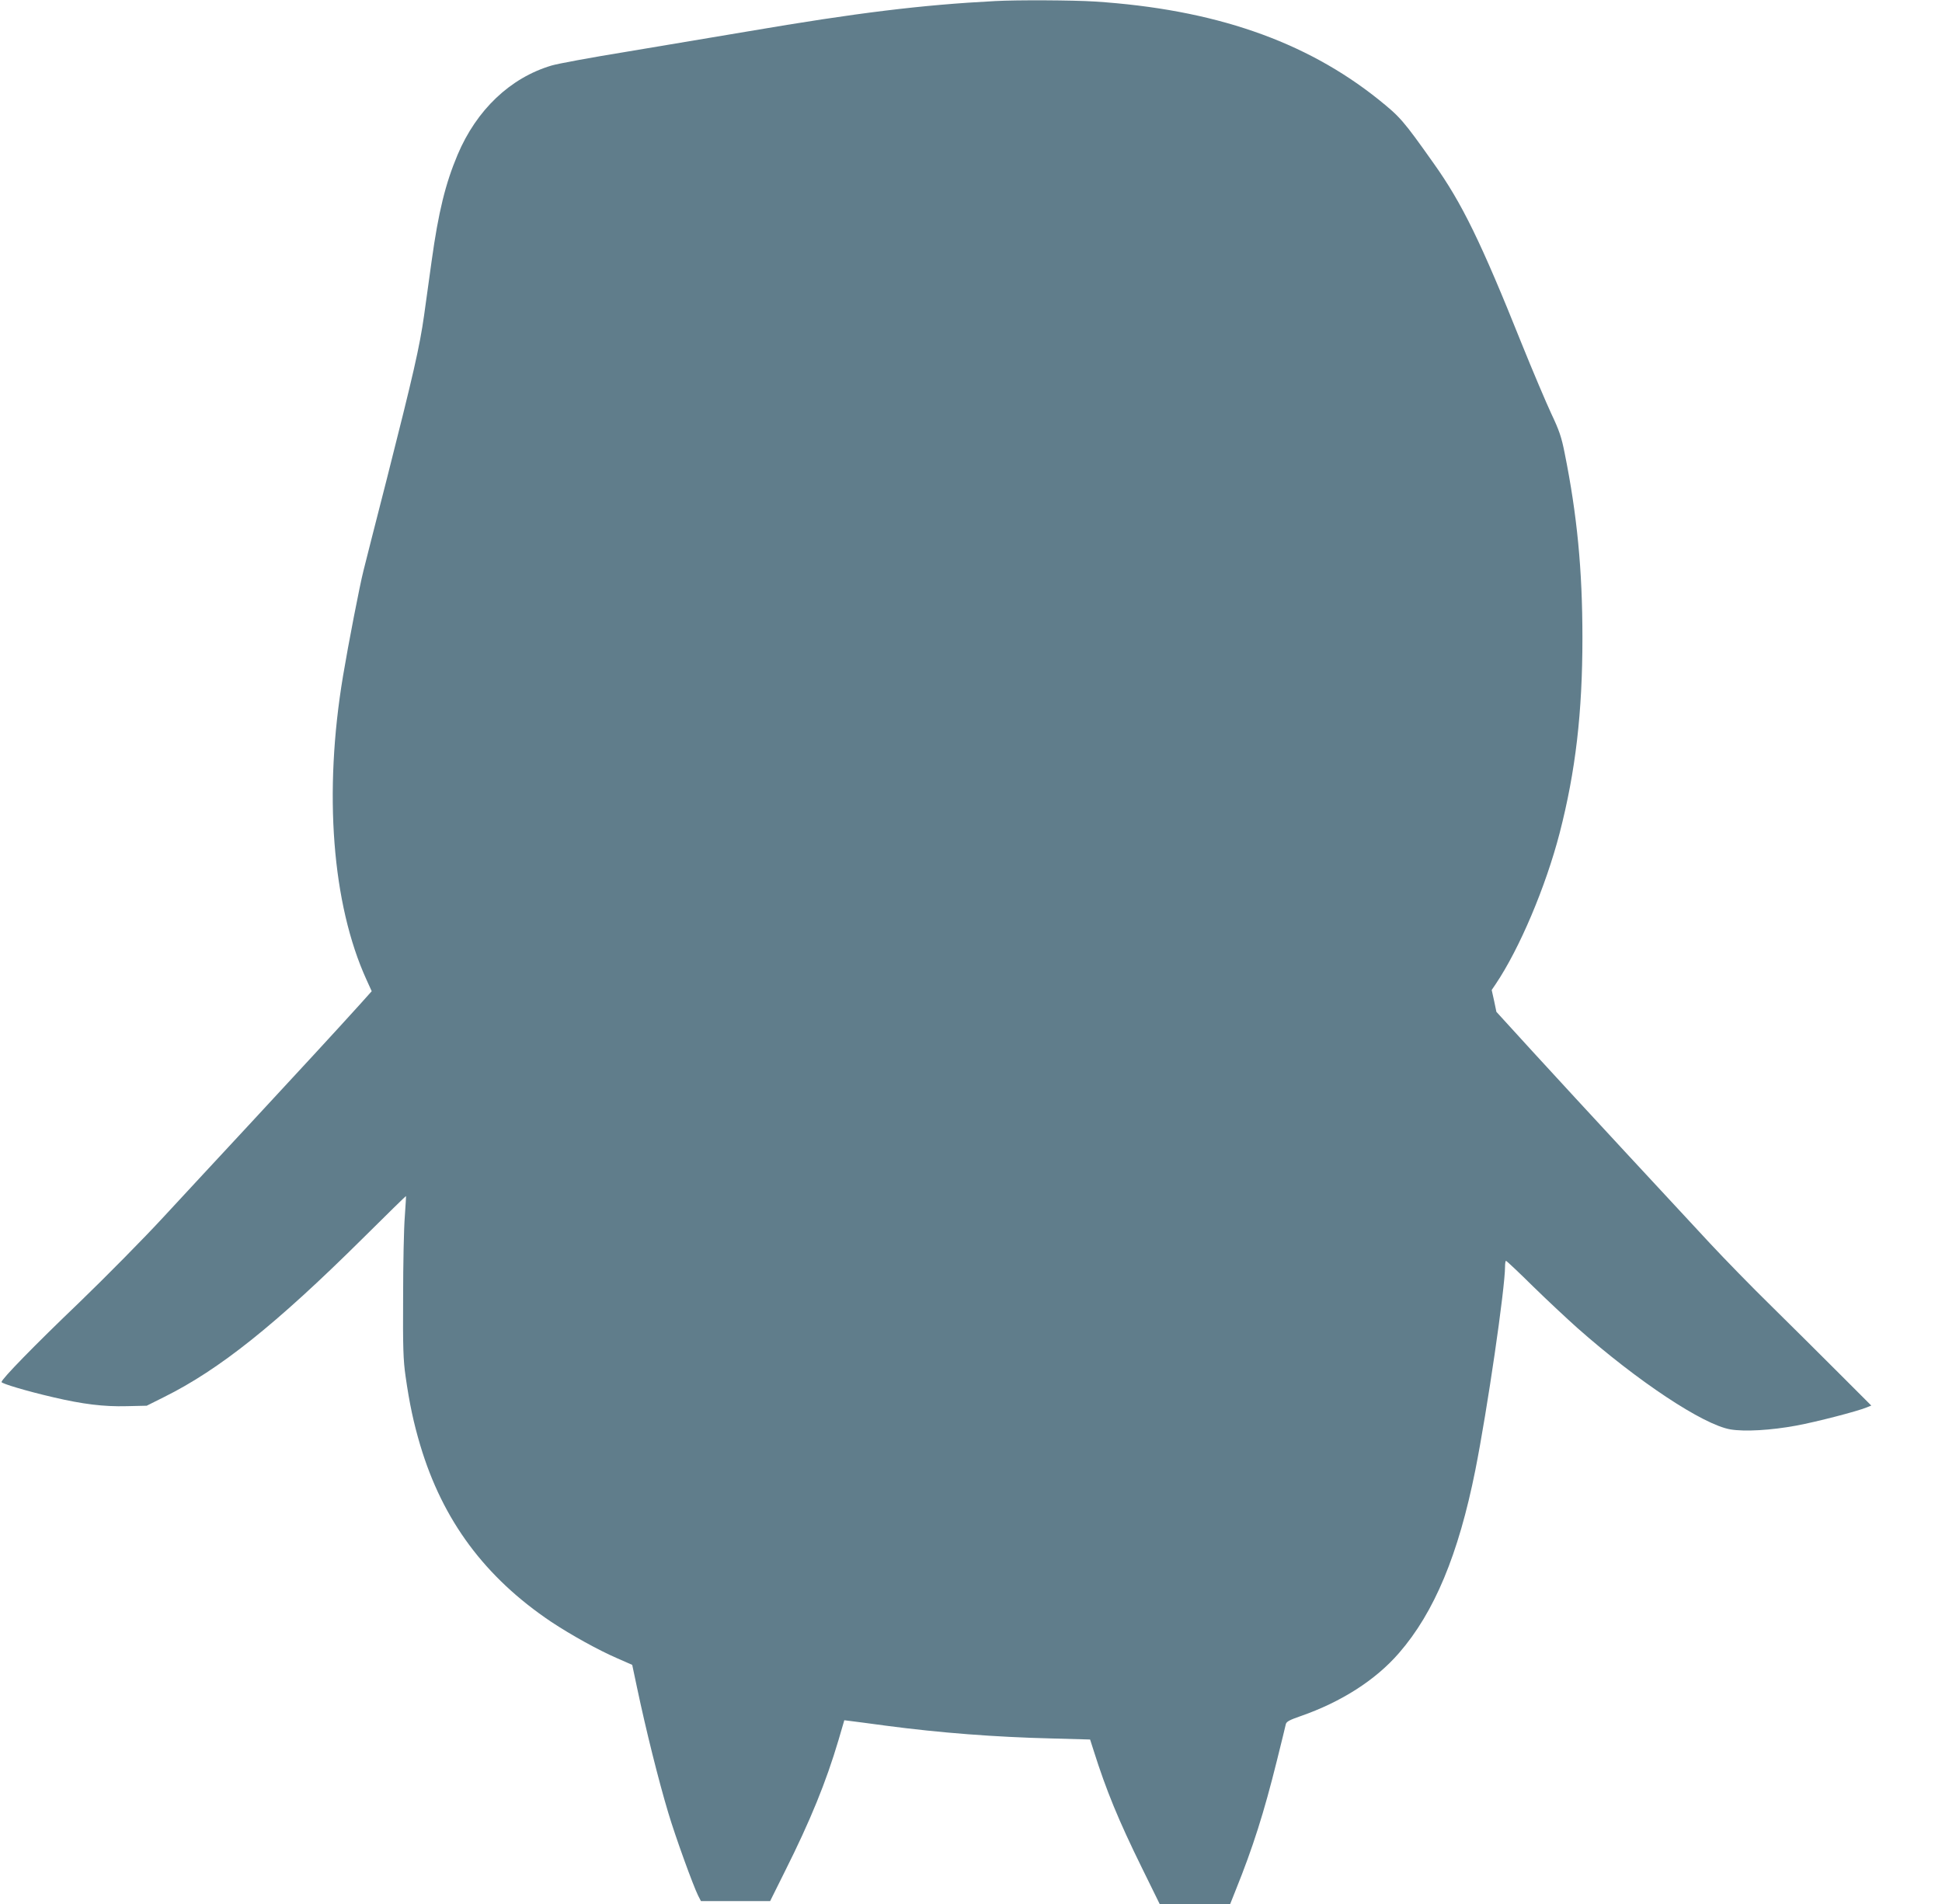
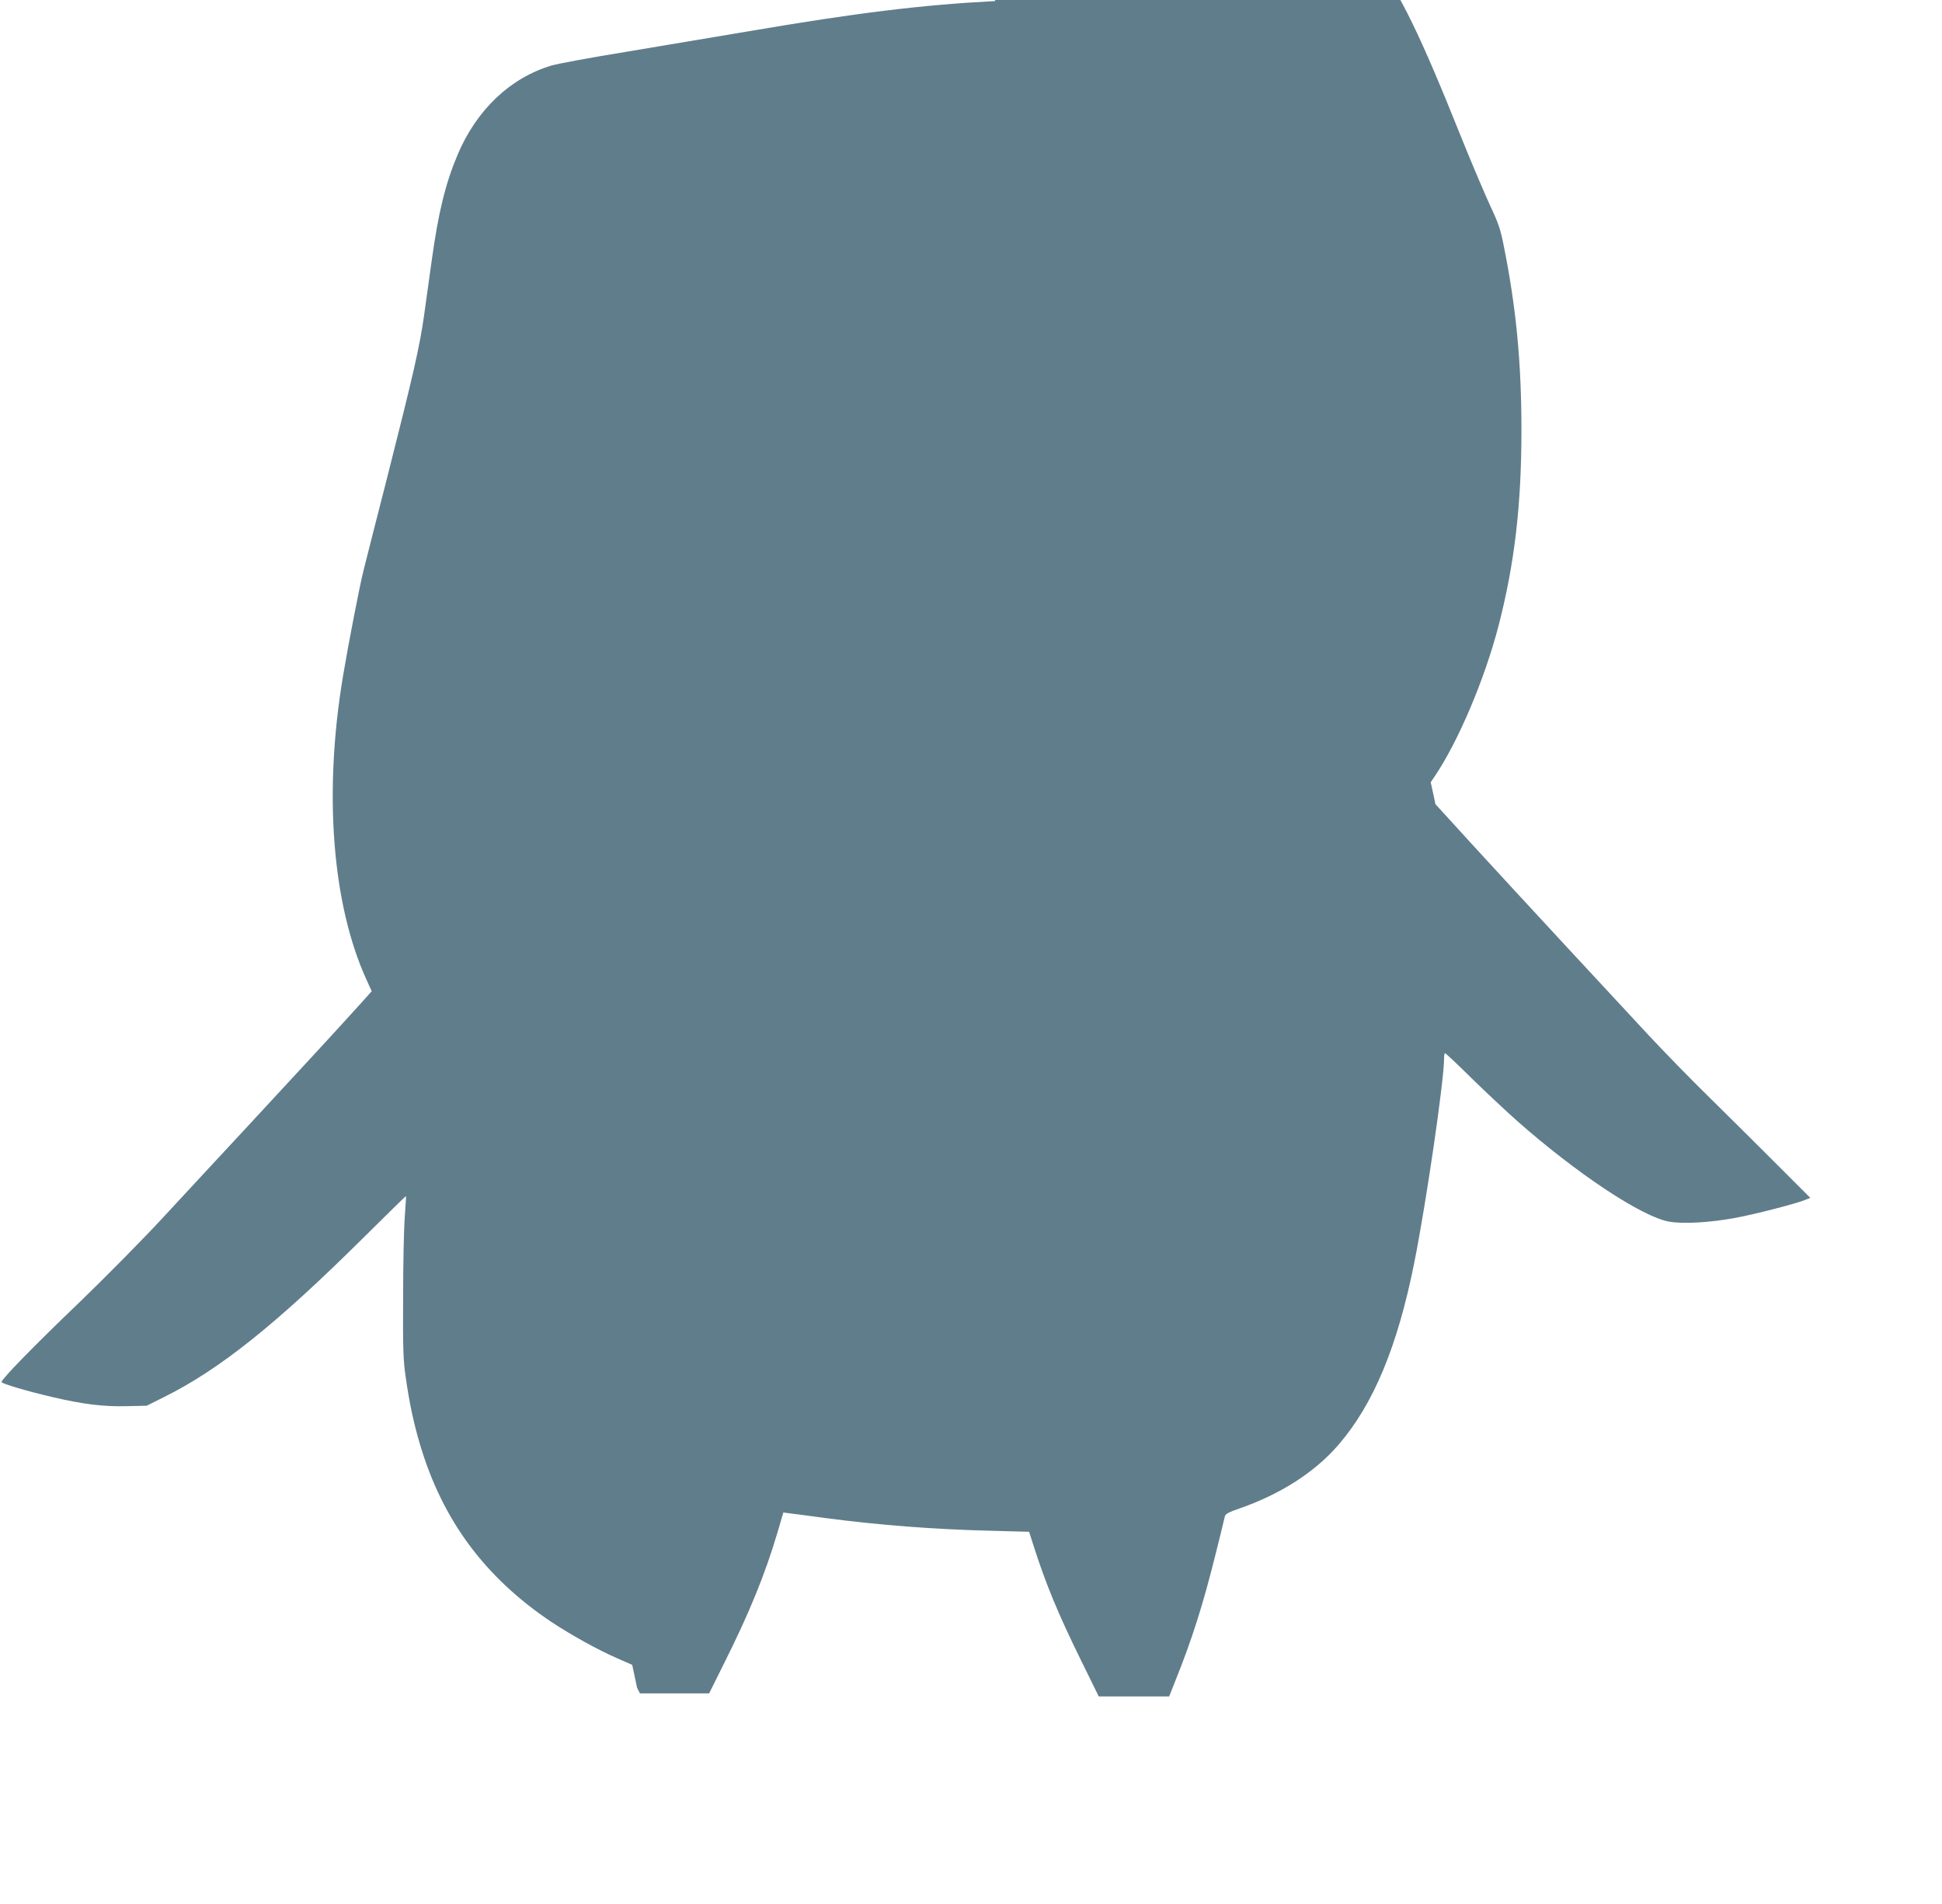
<svg xmlns="http://www.w3.org/2000/svg" version="1.0" width="1280pt" height="1255pt" viewBox="0 0 1280 1255" preserveAspectRatio="xMidYMid meet">
  <g transform="translate(0,1255) scale(0.1,-0.1)" fill="#607d8b" stroke="none">
-     <path d="M6560 12543 c-485 -25 -916 -78 -1625 -199 -209 -35 -571 -96 -805 -135 -234 -38 -456 -79 -495 -91 -272 -81 -494 -292 -619 -588 -80 -190 -126 -376 -171 -700 -14 -102 -37 -264 -50 -360 -29 -205 -70 -385 -245 -1075 -72 -280 -141 -553 -154 -605 -25 -98 -100 -485 -135 -695 -129 -770 -72 -1504 154 -2001 l35 -77 -77 -86 c-150 -166 -411 -449 -733 -796 -179 -192 -432 -466 -563 -607 -130 -141 -380 -394 -554 -562 -299 -286 -513 -506 -513 -525 0 -10 167 -60 340 -100 196 -46 334 -63 485 -59 l132 3 114 57 c365 181 738 479 1309 1045 156 155 285 281 286 280 1 -1 -3 -63 -8 -137 -6 -74 -11 -313 -11 -530 -2 -332 1 -415 16 -520 26 -182 53 -308 97 -456 148 -495 426 -870 864 -1164 130 -86 310 -186 435 -240 l98 -43 32 -151 c58 -275 141 -609 206 -825 47 -158 163 -477 196 -544 l19 -37 228 0 228 0 97 195 c169 337 272 591 353 864 l39 133 40 -5 c22 -3 128 -16 235 -31 356 -47 719 -75 1090 -84 l255 -7 24 -75 c82 -259 162 -455 318 -772 l117 -238 232 0 232 0 37 93 c113 280 186 510 271 852 30 121 57 230 59 241 4 17 25 28 97 53 268 93 495 238 649 416 233 268 392 650 503 1205 79 397 196 1199 196 1343 0 20 3 37 6 37 4 0 84 -75 178 -168 94 -92 226 -215 292 -274 398 -352 829 -638 1009 -669 94 -16 267 -6 435 25 130 24 402 94 464 120 l30 12 -215 215 c-118 118 -317 316 -443 440 -126 123 -308 310 -405 414 -97 105 -345 372 -552 595 -207 223 -484 524 -616 668 l-240 263 -15 72 -16 72 27 40 c156 232 329 640 421 995 105 407 150 794 150 1285 0 449 -35 811 -117 1218 -21 107 -36 150 -88 260 -34 73 -122 280 -195 461 -268 669 -393 926 -581 1190 -201 284 -220 305 -364 421 -483 386 -1085 594 -1870 645 -143 9 -511 11 -655 3z" />
+     <path d="M6560 12543 c-485 -25 -916 -78 -1625 -199 -209 -35 -571 -96 -805 -135 -234 -38 -456 -79 -495 -91 -272 -81 -494 -292 -619 -588 -80 -190 -126 -376 -171 -700 -14 -102 -37 -264 -50 -360 -29 -205 -70 -385 -245 -1075 -72 -280 -141 -553 -154 -605 -25 -98 -100 -485 -135 -695 -129 -770 -72 -1504 154 -2001 l35 -77 -77 -86 c-150 -166 -411 -449 -733 -796 -179 -192 -432 -466 -563 -607 -130 -141 -380 -394 -554 -562 -299 -286 -513 -506 -513 -525 0 -10 167 -60 340 -100 196 -46 334 -63 485 -59 l132 3 114 57 c365 181 738 479 1309 1045 156 155 285 281 286 280 1 -1 -3 -63 -8 -137 -6 -74 -11 -313 -11 -530 -2 -332 1 -415 16 -520 26 -182 53 -308 97 -456 148 -495 426 -870 864 -1164 130 -86 310 -186 435 -240 l98 -43 32 -151 l19 -37 228 0 228 0 97 195 c169 337 272 591 353 864 l39 133 40 -5 c22 -3 128 -16 235 -31 356 -47 719 -75 1090 -84 l255 -7 24 -75 c82 -259 162 -455 318 -772 l117 -238 232 0 232 0 37 93 c113 280 186 510 271 852 30 121 57 230 59 241 4 17 25 28 97 53 268 93 495 238 649 416 233 268 392 650 503 1205 79 397 196 1199 196 1343 0 20 3 37 6 37 4 0 84 -75 178 -168 94 -92 226 -215 292 -274 398 -352 829 -638 1009 -669 94 -16 267 -6 435 25 130 24 402 94 464 120 l30 12 -215 215 c-118 118 -317 316 -443 440 -126 123 -308 310 -405 414 -97 105 -345 372 -552 595 -207 223 -484 524 -616 668 l-240 263 -15 72 -16 72 27 40 c156 232 329 640 421 995 105 407 150 794 150 1285 0 449 -35 811 -117 1218 -21 107 -36 150 -88 260 -34 73 -122 280 -195 461 -268 669 -393 926 -581 1190 -201 284 -220 305 -364 421 -483 386 -1085 594 -1870 645 -143 9 -511 11 -655 3z" />
  </g>
</svg>